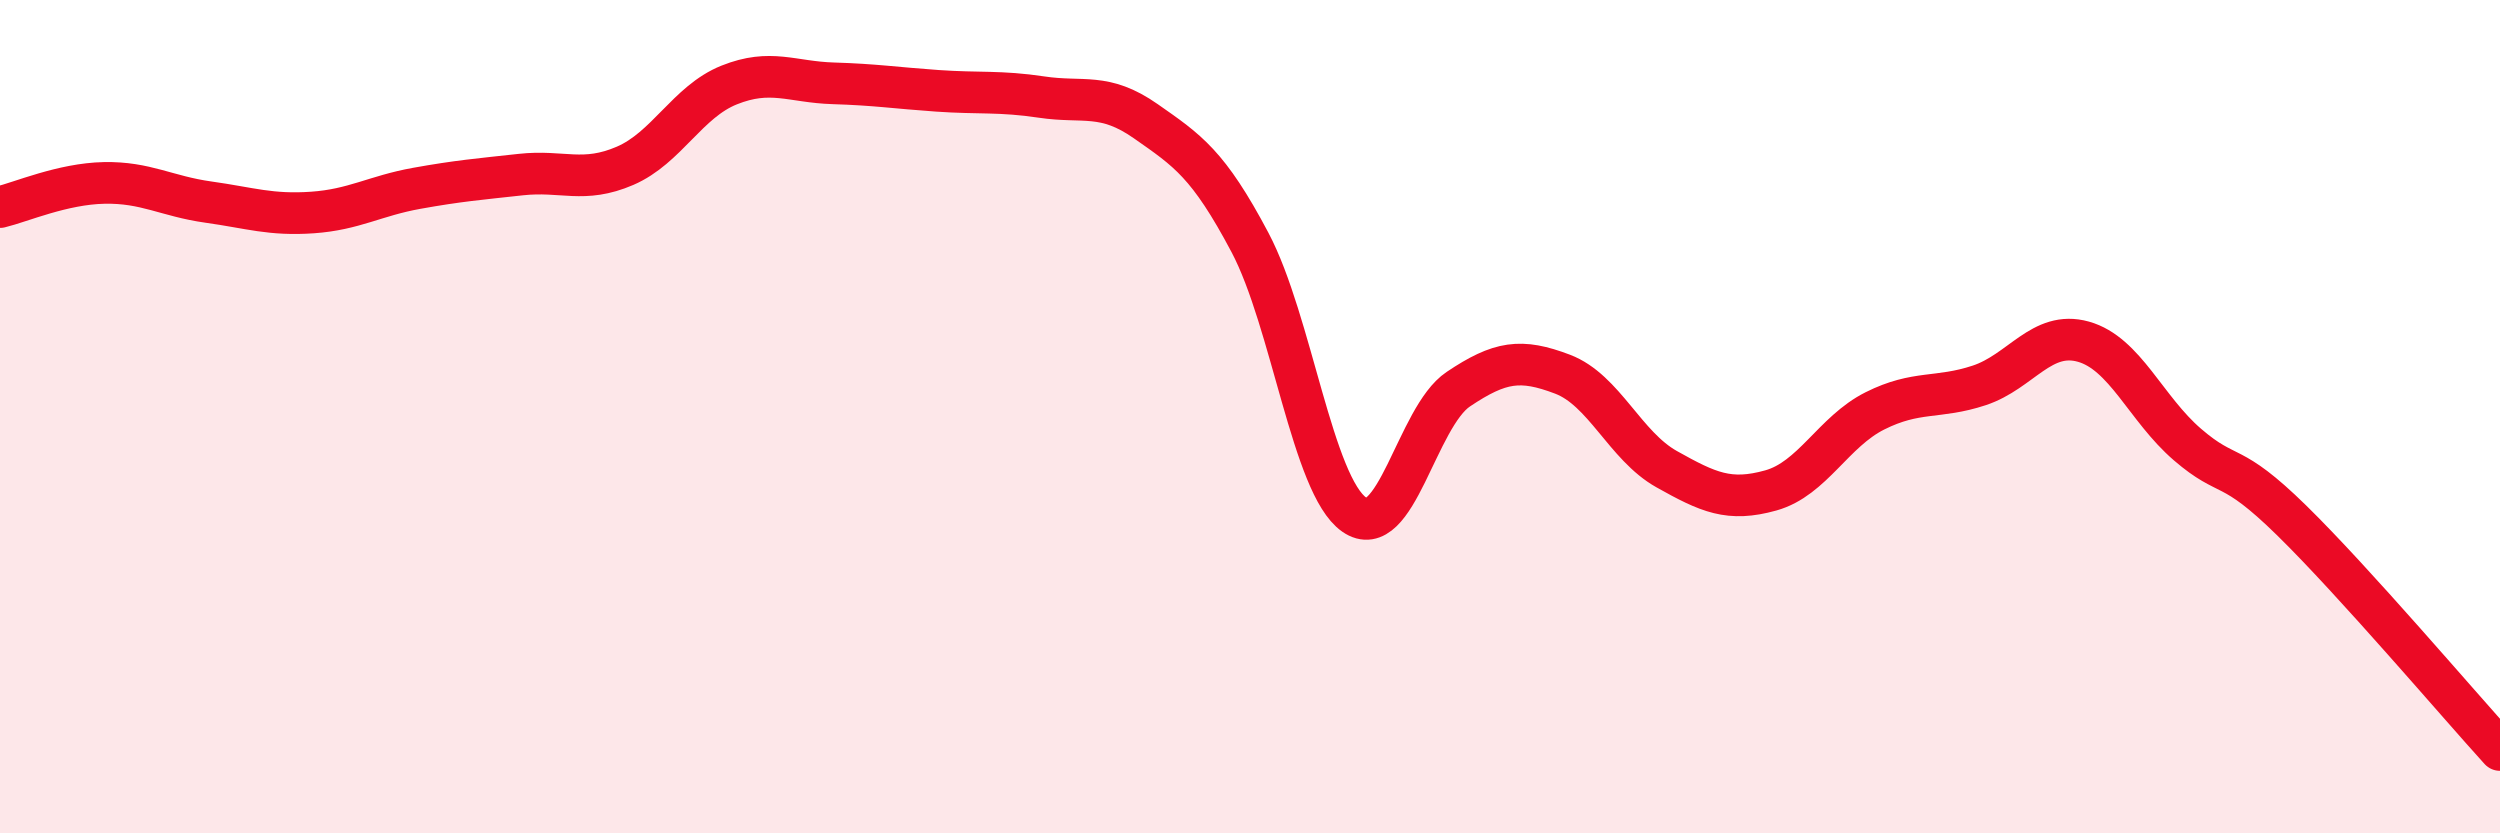
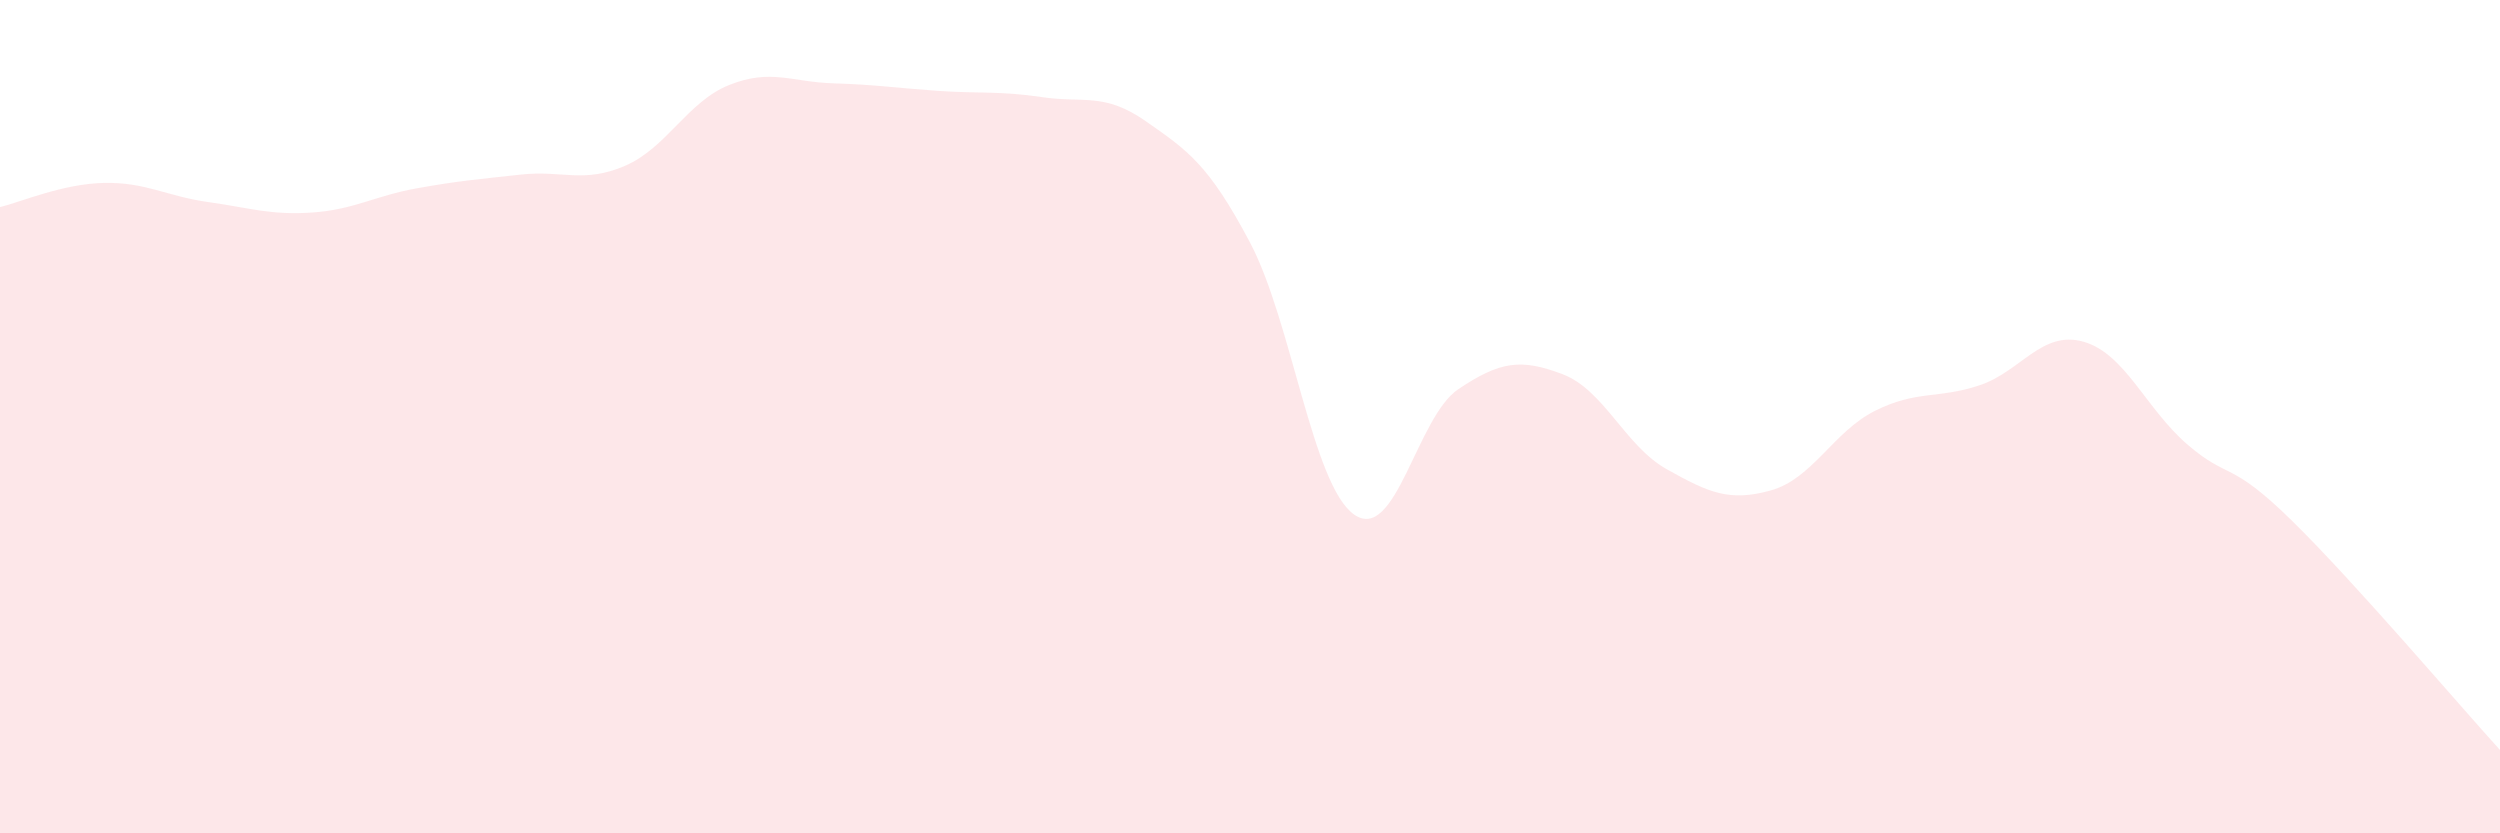
<svg xmlns="http://www.w3.org/2000/svg" width="60" height="20" viewBox="0 0 60 20">
  <path d="M 0,4.97 C 0.5,4.85 1.5,4.41 2.5,4.39 C 3.5,4.37 4,4.71 5,4.85 C 6,4.99 6.5,5.17 7.5,5.1 C 8.5,5.03 9,4.7 10,4.52 C 11,4.34 11.5,4.3 12.5,4.19 C 13.5,4.08 14,4.41 15,3.98 C 16,3.55 16.5,2.44 17.5,2.04 C 18.5,1.64 19,1.97 20,2 C 21,2.03 21.5,2.11 22.5,2.18 C 23.5,2.25 24,2.18 25,2.33 C 26,2.48 26.5,2.21 27.5,2.91 C 28.5,3.61 29,3.93 30,5.82 C 31,7.71 31.5,11.65 32.5,12.35 C 33.5,13.05 34,10.01 35,9.34 C 36,8.67 36.5,8.6 37.5,8.98 C 38.5,9.36 39,10.7 40,11.26 C 41,11.82 41.5,12.05 42.5,11.77 C 43.5,11.49 44,10.36 45,9.86 C 46,9.36 46.5,9.58 47.5,9.25 C 48.5,8.92 49,7.92 50,8.2 C 51,8.48 51.5,9.81 52.5,10.67 C 53.5,11.53 53.5,11.02 55,12.49 C 56.5,13.96 59,16.9 60,18L60 20L0 20Z" fill="#EB0A25" opacity="0.1" stroke-linecap="round" stroke-linejoin="round" />
-   <path d="M 0,4.97 C 0.5,4.85 1.5,4.41 2.5,4.39 C 3.5,4.37 4,4.71 5,4.85 C 6,4.99 6.5,5.17 7.5,5.1 C 8.5,5.03 9,4.7 10,4.52 C 11,4.34 11.5,4.3 12.5,4.19 C 13.5,4.08 14,4.41 15,3.98 C 16,3.55 16.5,2.44 17.5,2.04 C 18.5,1.64 19,1.97 20,2 C 21,2.03 21.5,2.11 22.5,2.18 C 23.5,2.25 24,2.18 25,2.33 C 26,2.48 26.5,2.21 27.5,2.91 C 28.5,3.61 29,3.93 30,5.82 C 31,7.71 31.5,11.65 32.5,12.35 C 33.5,13.05 34,10.01 35,9.34 C 36,8.67 36.5,8.6 37.5,8.98 C 38.5,9.36 39,10.7 40,11.26 C 41,11.82 41.5,12.05 42.5,11.77 C 43.5,11.49 44,10.36 45,9.86 C 46,9.36 46.5,9.58 47.5,9.25 C 48.5,8.92 49,7.92 50,8.2 C 51,8.48 51.5,9.81 52.5,10.67 C 53.5,11.53 53.5,11.02 55,12.49 C 56.5,13.96 59,16.9 60,18" stroke="#EB0A25" stroke-width="1" fill="none" stroke-linecap="round" stroke-linejoin="round" />
</svg>